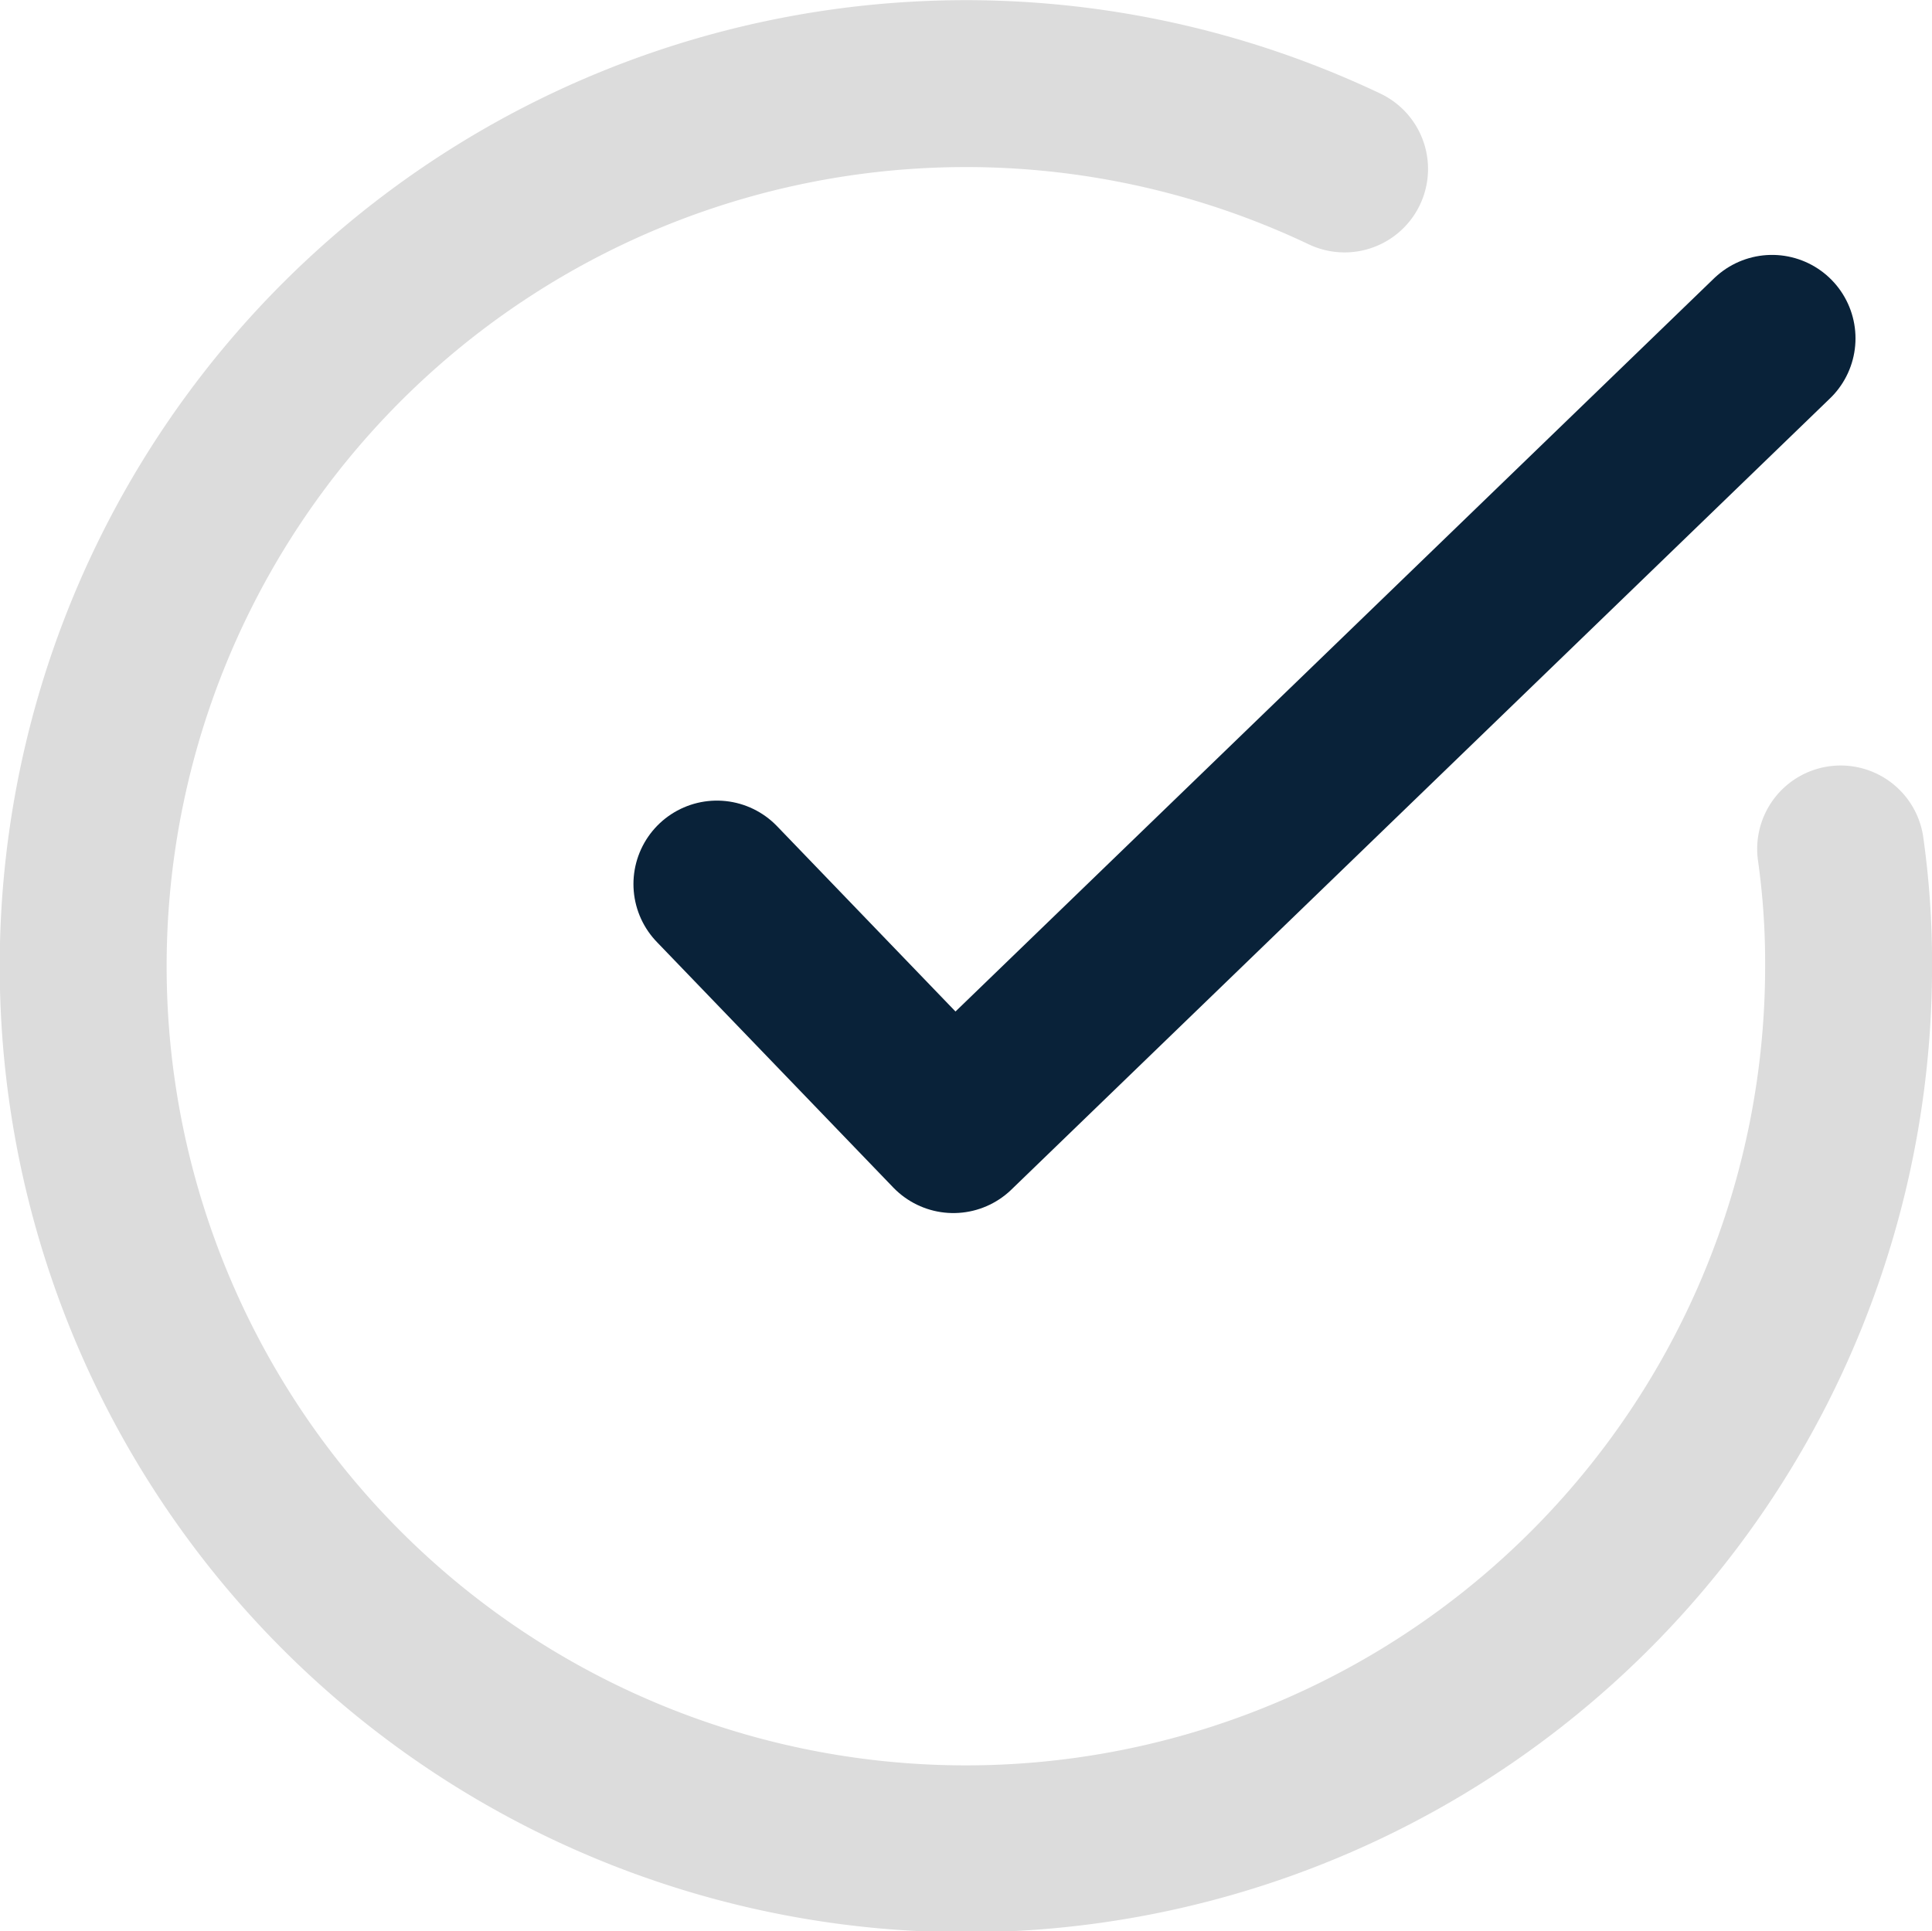
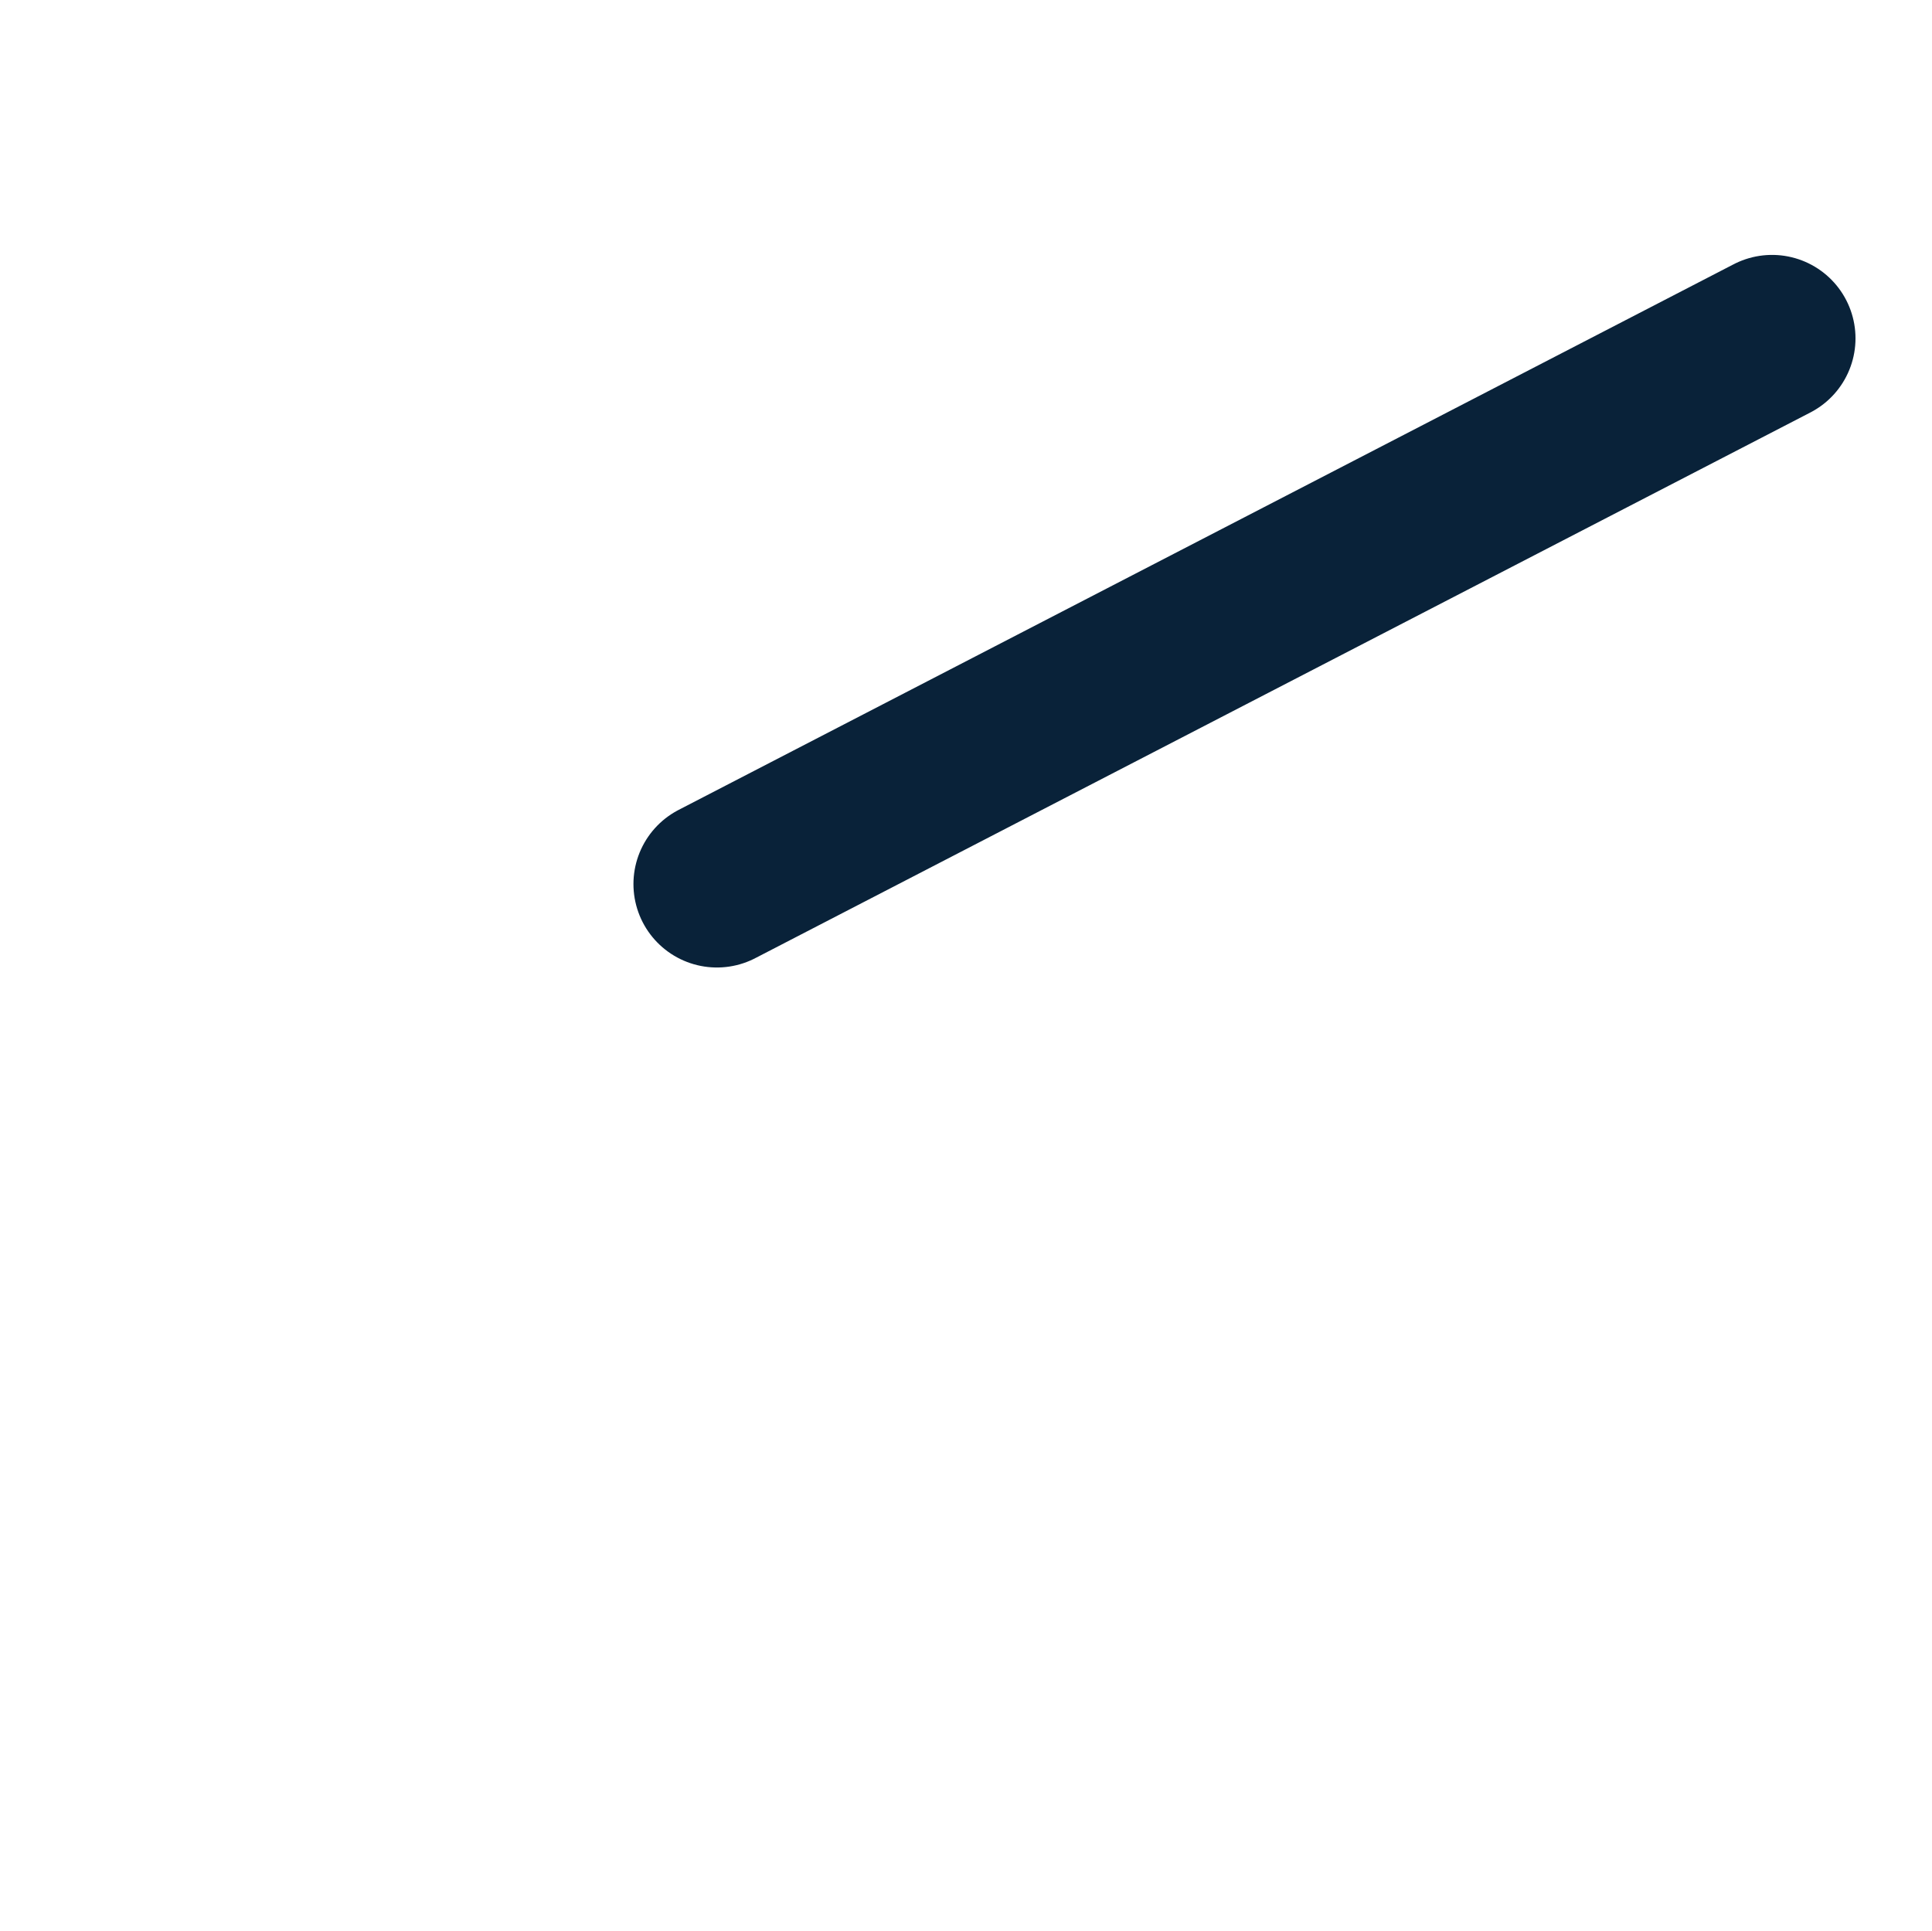
<svg xmlns="http://www.w3.org/2000/svg" width="34.724" height="34.713" viewBox="0 0 34.724 34.713">
  <g id="Group_2173" data-name="Group 2173" transform="translate(1.5 1.5)">
-     <path id="Path_711" data-name="Path 711" d="M539.936,369.921l4.25,4.414L558.9,360.112" transform="translate(-528.551 -355.53)" fill="none" stroke="#092239" stroke-linecap="round" stroke-linejoin="round" stroke-width="3" />
-     <path id="Path_712" data-name="Path 712" d="M561.2,369.72a14.646,14.646,0,0,1,.143,2.1,15.865,15.865,0,1,1-9.059-14.323" transform="translate(-529.618 -355.96)" fill="none" stroke="#dcdcdc" stroke-linecap="round" stroke-linejoin="round" stroke-width="3" />
+     <path id="Path_711" data-name="Path 711" d="M539.936,369.921L558.9,360.112" transform="translate(-528.551 -355.53)" fill="none" stroke="#092239" stroke-linecap="round" stroke-linejoin="round" stroke-width="3" />
  </g>
</svg>